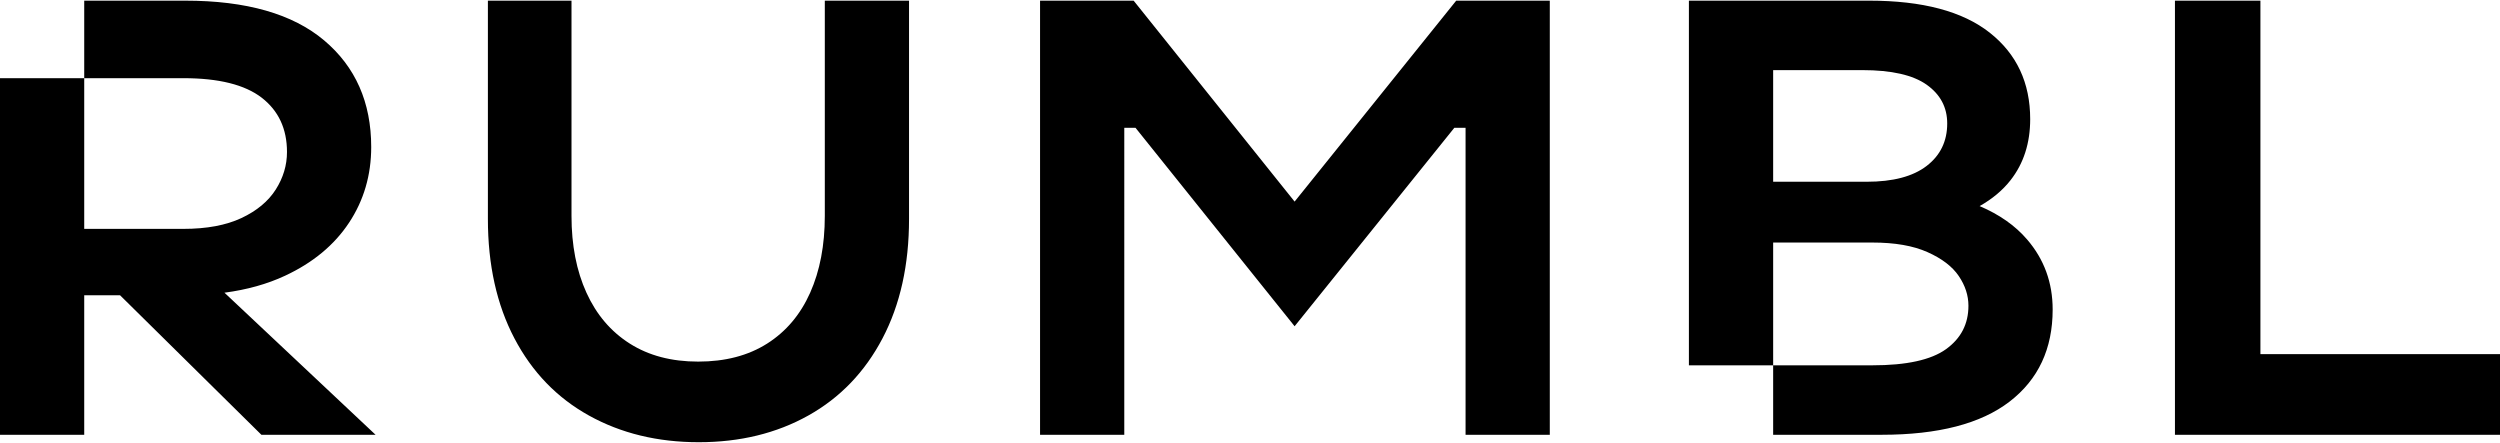
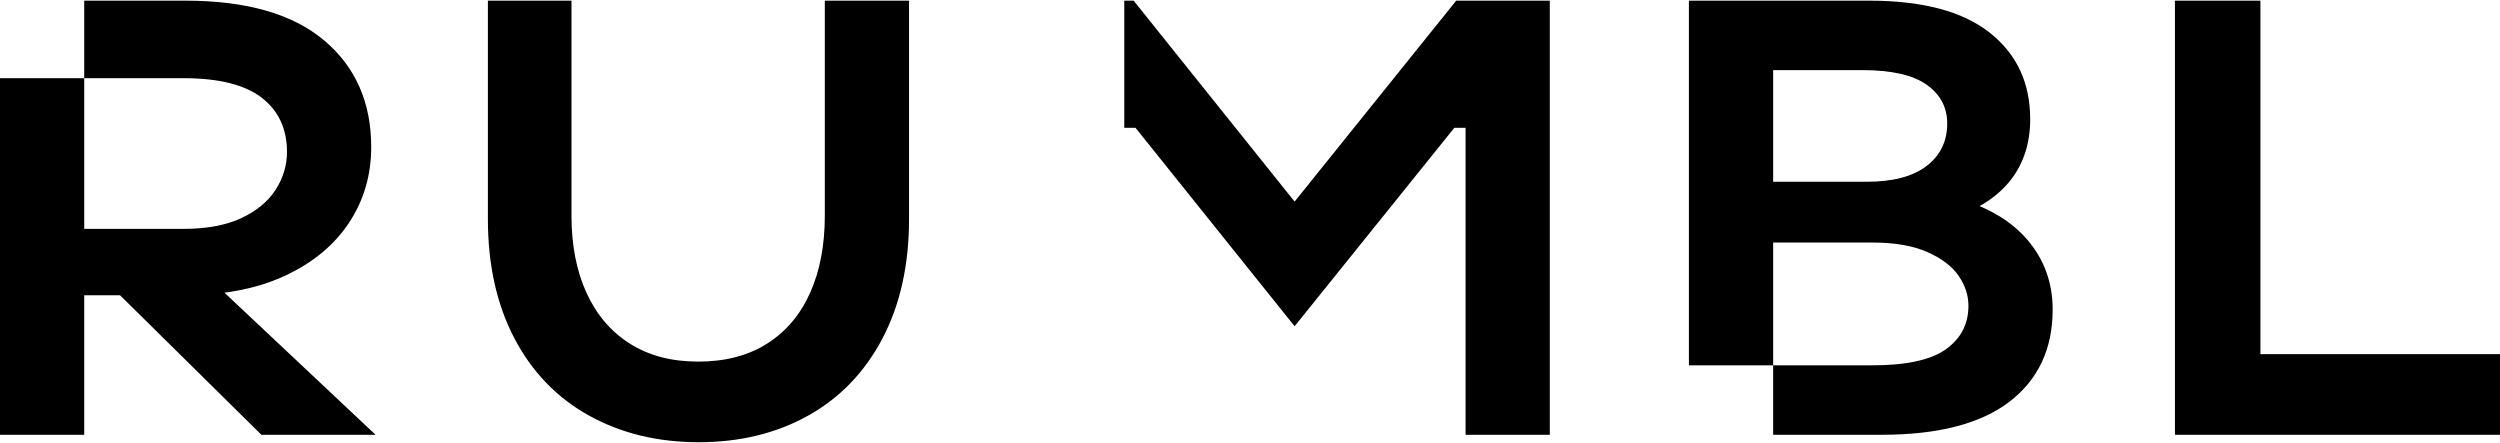
<svg xmlns="http://www.w3.org/2000/svg" width="1344" height="238" fill="none">
-   <path d="M120.672 157.355c12.098-1.602 22.982-4.632 32.606-9.138 14.986-6.995 26.445-16.498 34.377-28.506 7.932-11.993 11.906-25.556 11.906-40.674 0-24.002-8.442-43.118-25.312-57.331C157.348 7.476 132.482.354 99.605.354H45.278v41.673H98.6c19.008 0 33.037 3.506 42.102 10.502 9.049 7.011 13.581 16.736 13.581 29.173 0 7.122-2.01 13.849-6.032 20.178-4.022 6.33-10.183 11.454-18.45 15.34-8.283 3.887-18.673 5.822-31.201 5.822H45.278v-81H0v191.696h45.278v-75.019h19.247l76.001 75.019h61.382l-81.236-76.383zm322.745-41.308c0 15.784-2.632 29.563-7.883 41.342-5.257 11.783-12.97 20.893-23.143 27.337-10.178 6.449-22.531 9.669-37.064 9.669-14.314 0-26.557-3.219-36.728-9.669-10.179-6.444-17.945-15.556-23.311-27.337-5.367-11.779-8.05-25.557-8.05-41.342V.36h-44.946v117.354c0 24.671 4.75 46.066 14.255 64.177 9.503 18.12 22.861 31.956 40.083 41.509 17.216 9.558 36.895 14.334 59.032 14.334 22.138 0 41.759-4.776 58.867-14.334 17.105-9.553 30.406-23.389 39.914-41.509 9.5-18.111 14.255-39.506 14.255-64.177V.36h-45.28v115.687h-.001zm252.566-7.669L609.446.36h-50.312v233.373h45.281V68.705h6.038l85.53 106.686L781.85 68.705h6.038v165.028h45.281V.36h-50.312l-86.874 108.018zm393.767 20.343c-6.38-7.44-14.89-13.405-25.5-17.926 6.81-3.854 12.37-8.487 16.61-13.912 7.06-9.01 10.57-19.956 10.57-32.837 0-19.56-7.26-35.059-21.8-46.512-14.54-11.454-36.12-17.18-64.74-17.18h-96.937v196.041h45.294v-66.008h53.323c12.08 0 21.98 1.713 29.68 5.171 7.73 3.443 13.31 7.71 16.78 12.834 3.46 5.108 5.2 10.438 5.2 15.99 0 9.788-4.02 17.561-12.08 23.351-8.04 5.775-21.24 8.662-39.58 8.662h-53.323v37.343h58.353c30.42 0 53.33-5.949 68.77-17.847 15.43-11.882 23.14-28.38 23.14-49.494 0-14.452-4.58-27.016-13.76-37.676zm-53.99-39.516c-7.39 5.68-18.12 8.503-32.21 8.503h-50.303V37.696h47.963c15.65 0 27.16 2.618 34.55 7.837 7.37 5.235 11.06 12.167 11.06 20.844 0 9.55-3.69 17.165-11.06 22.828zm179.44 101.188V.36h-45.95v233.373H1344v-43.34h-128.8z" fill="#000" />
+   <path d="M120.672 157.355c12.098-1.602 22.982-4.632 32.606-9.138 14.986-6.995 26.445-16.498 34.377-28.506 7.932-11.993 11.906-25.556 11.906-40.674 0-24.002-8.442-43.118-25.312-57.331C157.348 7.476 132.482.354 99.605.354H45.278v41.673H98.6c19.008 0 33.037 3.506 42.102 10.502 9.049 7.011 13.581 16.736 13.581 29.173 0 7.122-2.01 13.849-6.032 20.178-4.022 6.33-10.183 11.454-18.45 15.34-8.283 3.887-18.673 5.822-31.201 5.822H45.278v-81H0v191.696h45.278v-75.019h19.247l76.001 75.019h61.382l-81.236-76.383zm322.745-41.308c0 15.784-2.632 29.563-7.883 41.342-5.257 11.783-12.97 20.893-23.143 27.337-10.178 6.449-22.531 9.669-37.064 9.669-14.314 0-26.557-3.219-36.728-9.669-10.179-6.444-17.945-15.556-23.311-27.337-5.367-11.779-8.05-25.557-8.05-41.342V.36h-44.946v117.354c0 24.671 4.75 46.066 14.255 64.177 9.503 18.12 22.861 31.956 40.083 41.509 17.216 9.558 36.895 14.334 59.032 14.334 22.138 0 41.759-4.776 58.867-14.334 17.105-9.553 30.406-23.389 39.914-41.509 9.5-18.111 14.255-39.506 14.255-64.177V.36h-45.28v115.687h-.001zm252.566-7.669L609.446.36h-50.312h45.281V68.705h6.038l85.53 106.686L781.85 68.705h6.038v165.028h45.281V.36h-50.312l-86.874 108.018zm393.767 20.343c-6.38-7.44-14.89-13.405-25.5-17.926 6.81-3.854 12.37-8.487 16.61-13.912 7.06-9.01 10.57-19.956 10.57-32.837 0-19.56-7.26-35.059-21.8-46.512-14.54-11.454-36.12-17.18-64.74-17.18h-96.937v196.041h45.294v-66.008h53.323c12.08 0 21.98 1.713 29.68 5.171 7.73 3.443 13.31 7.71 16.78 12.834 3.46 5.108 5.2 10.438 5.2 15.99 0 9.788-4.02 17.561-12.08 23.351-8.04 5.775-21.24 8.662-39.58 8.662h-53.323v37.343h58.353c30.42 0 53.33-5.949 68.77-17.847 15.43-11.882 23.14-28.38 23.14-49.494 0-14.452-4.58-27.016-13.76-37.676zm-53.99-39.516c-7.39 5.68-18.12 8.503-32.21 8.503h-50.303V37.696h47.963c15.65 0 27.16 2.618 34.55 7.837 7.37 5.235 11.06 12.167 11.06 20.844 0 9.55-3.69 17.165-11.06 22.828zm179.44 101.188V.36h-45.95v233.373H1344v-43.34h-128.8z" fill="#000" />
</svg>